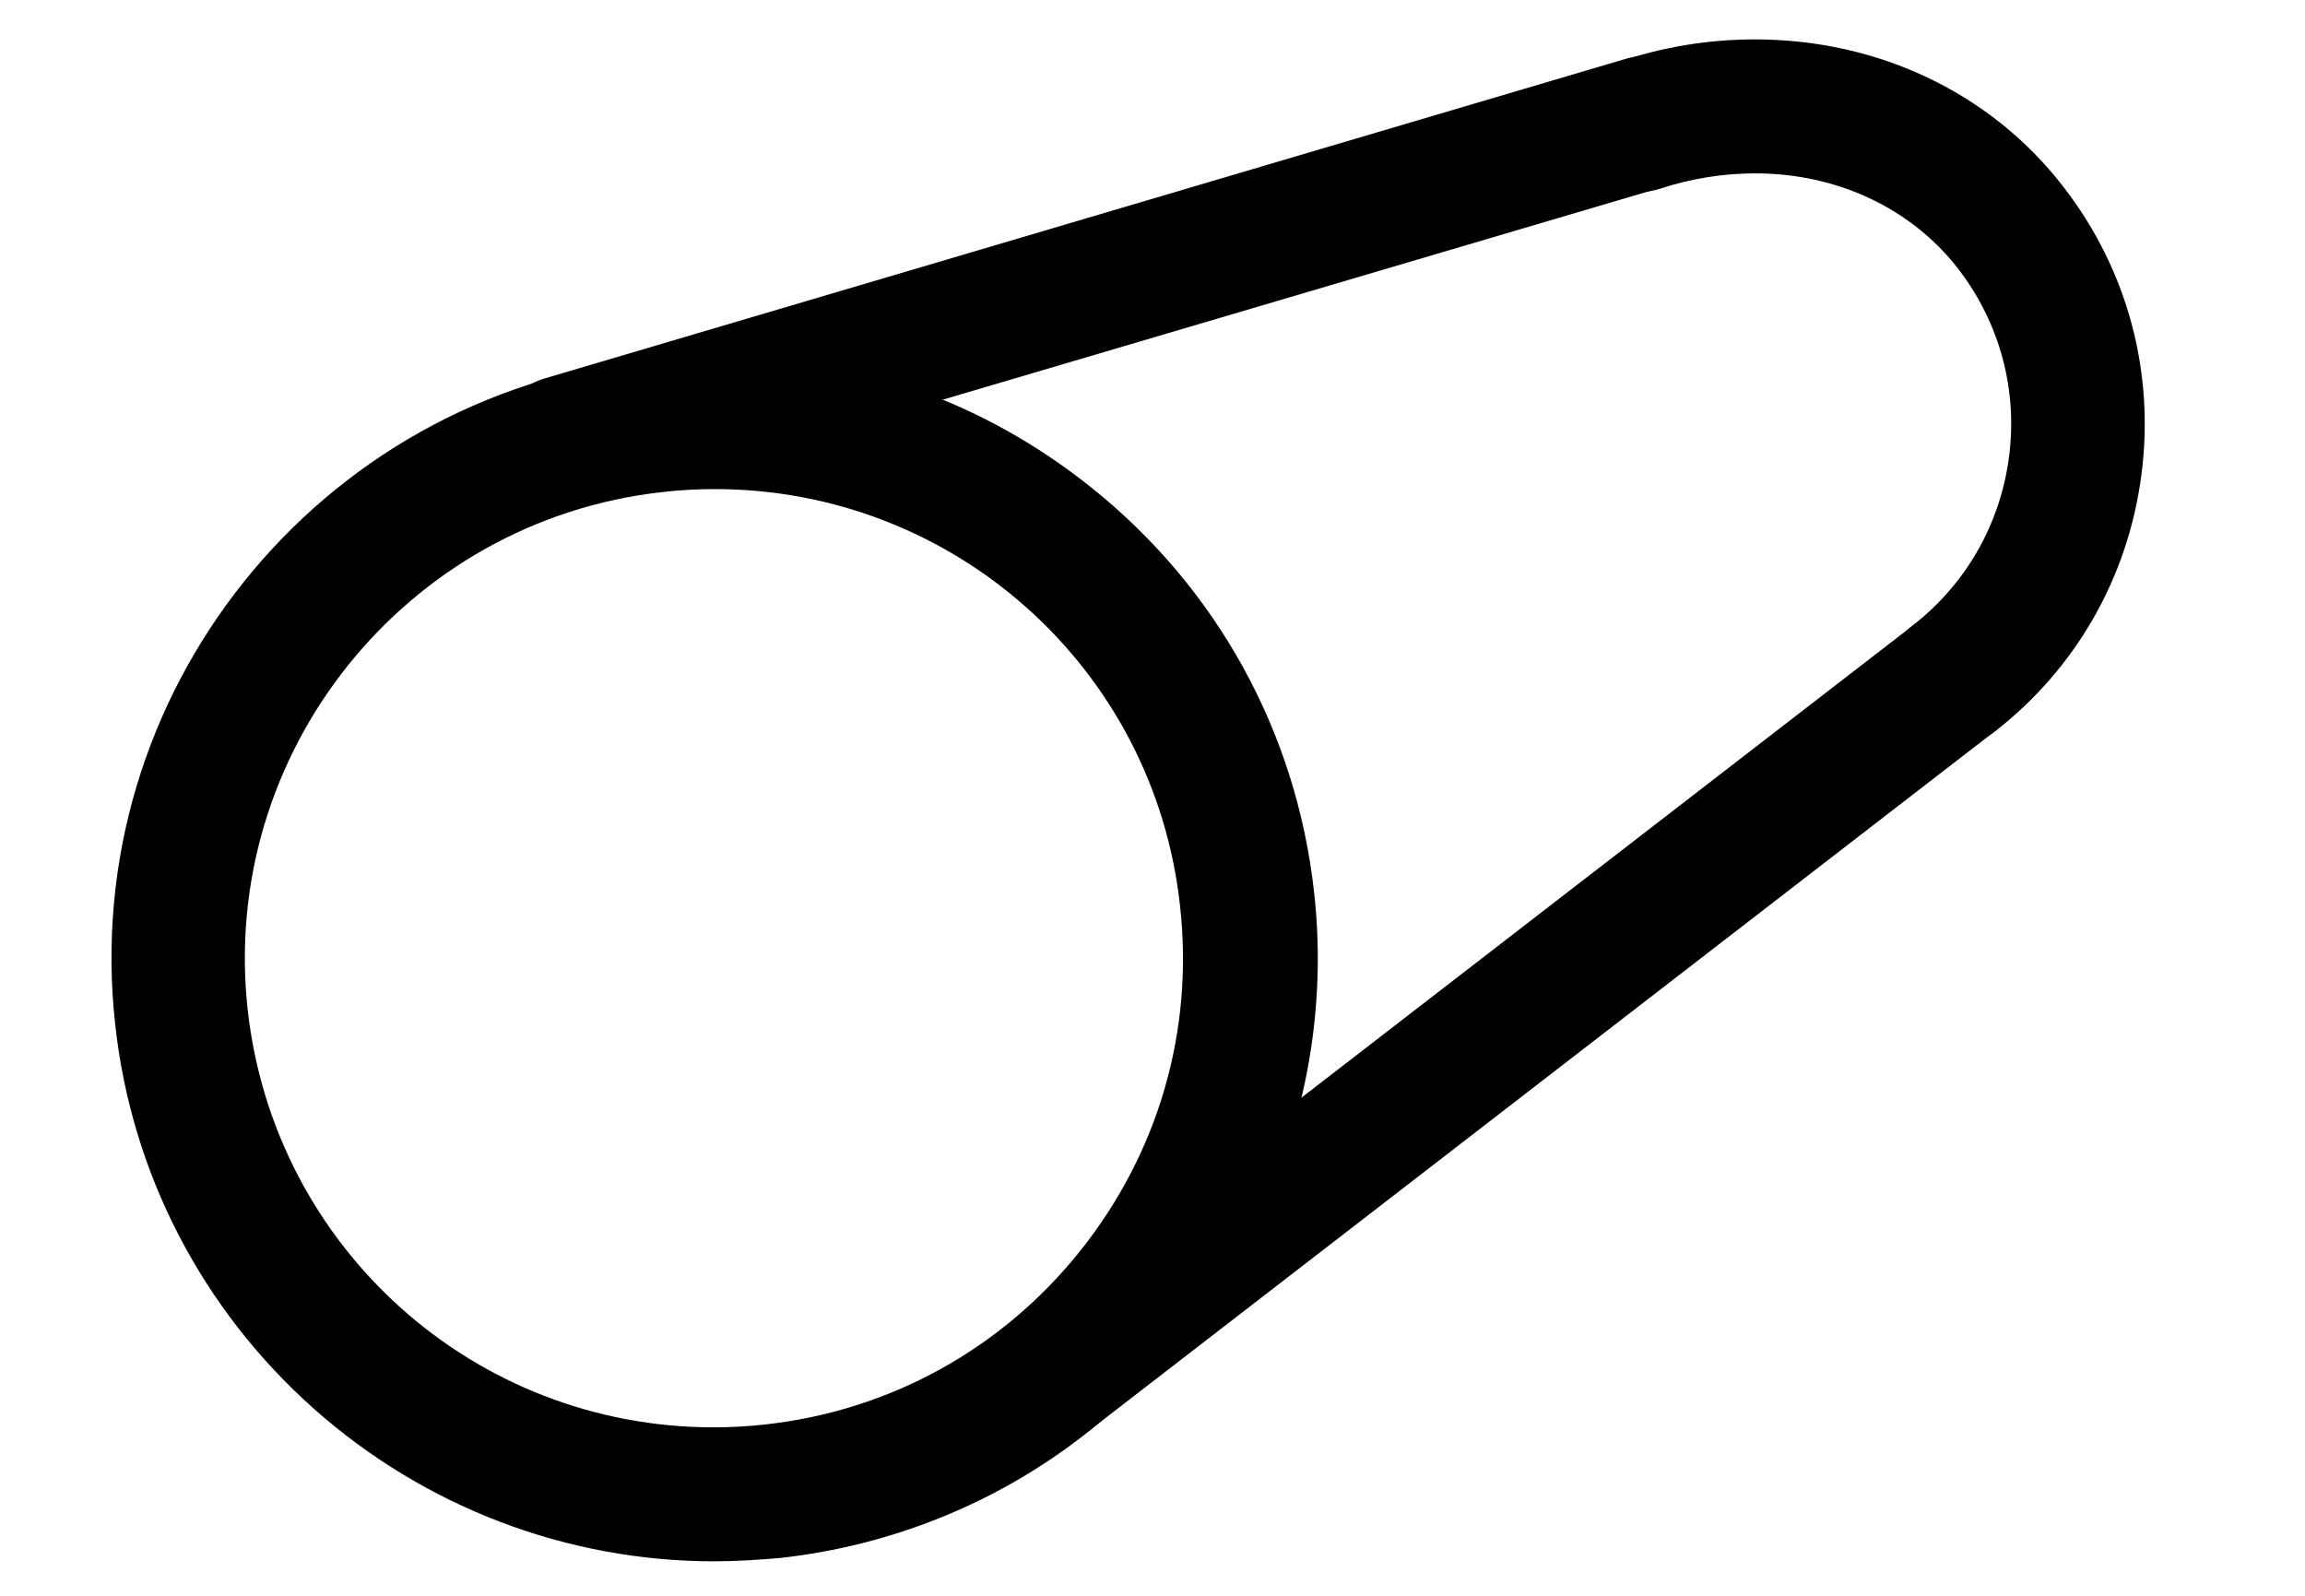
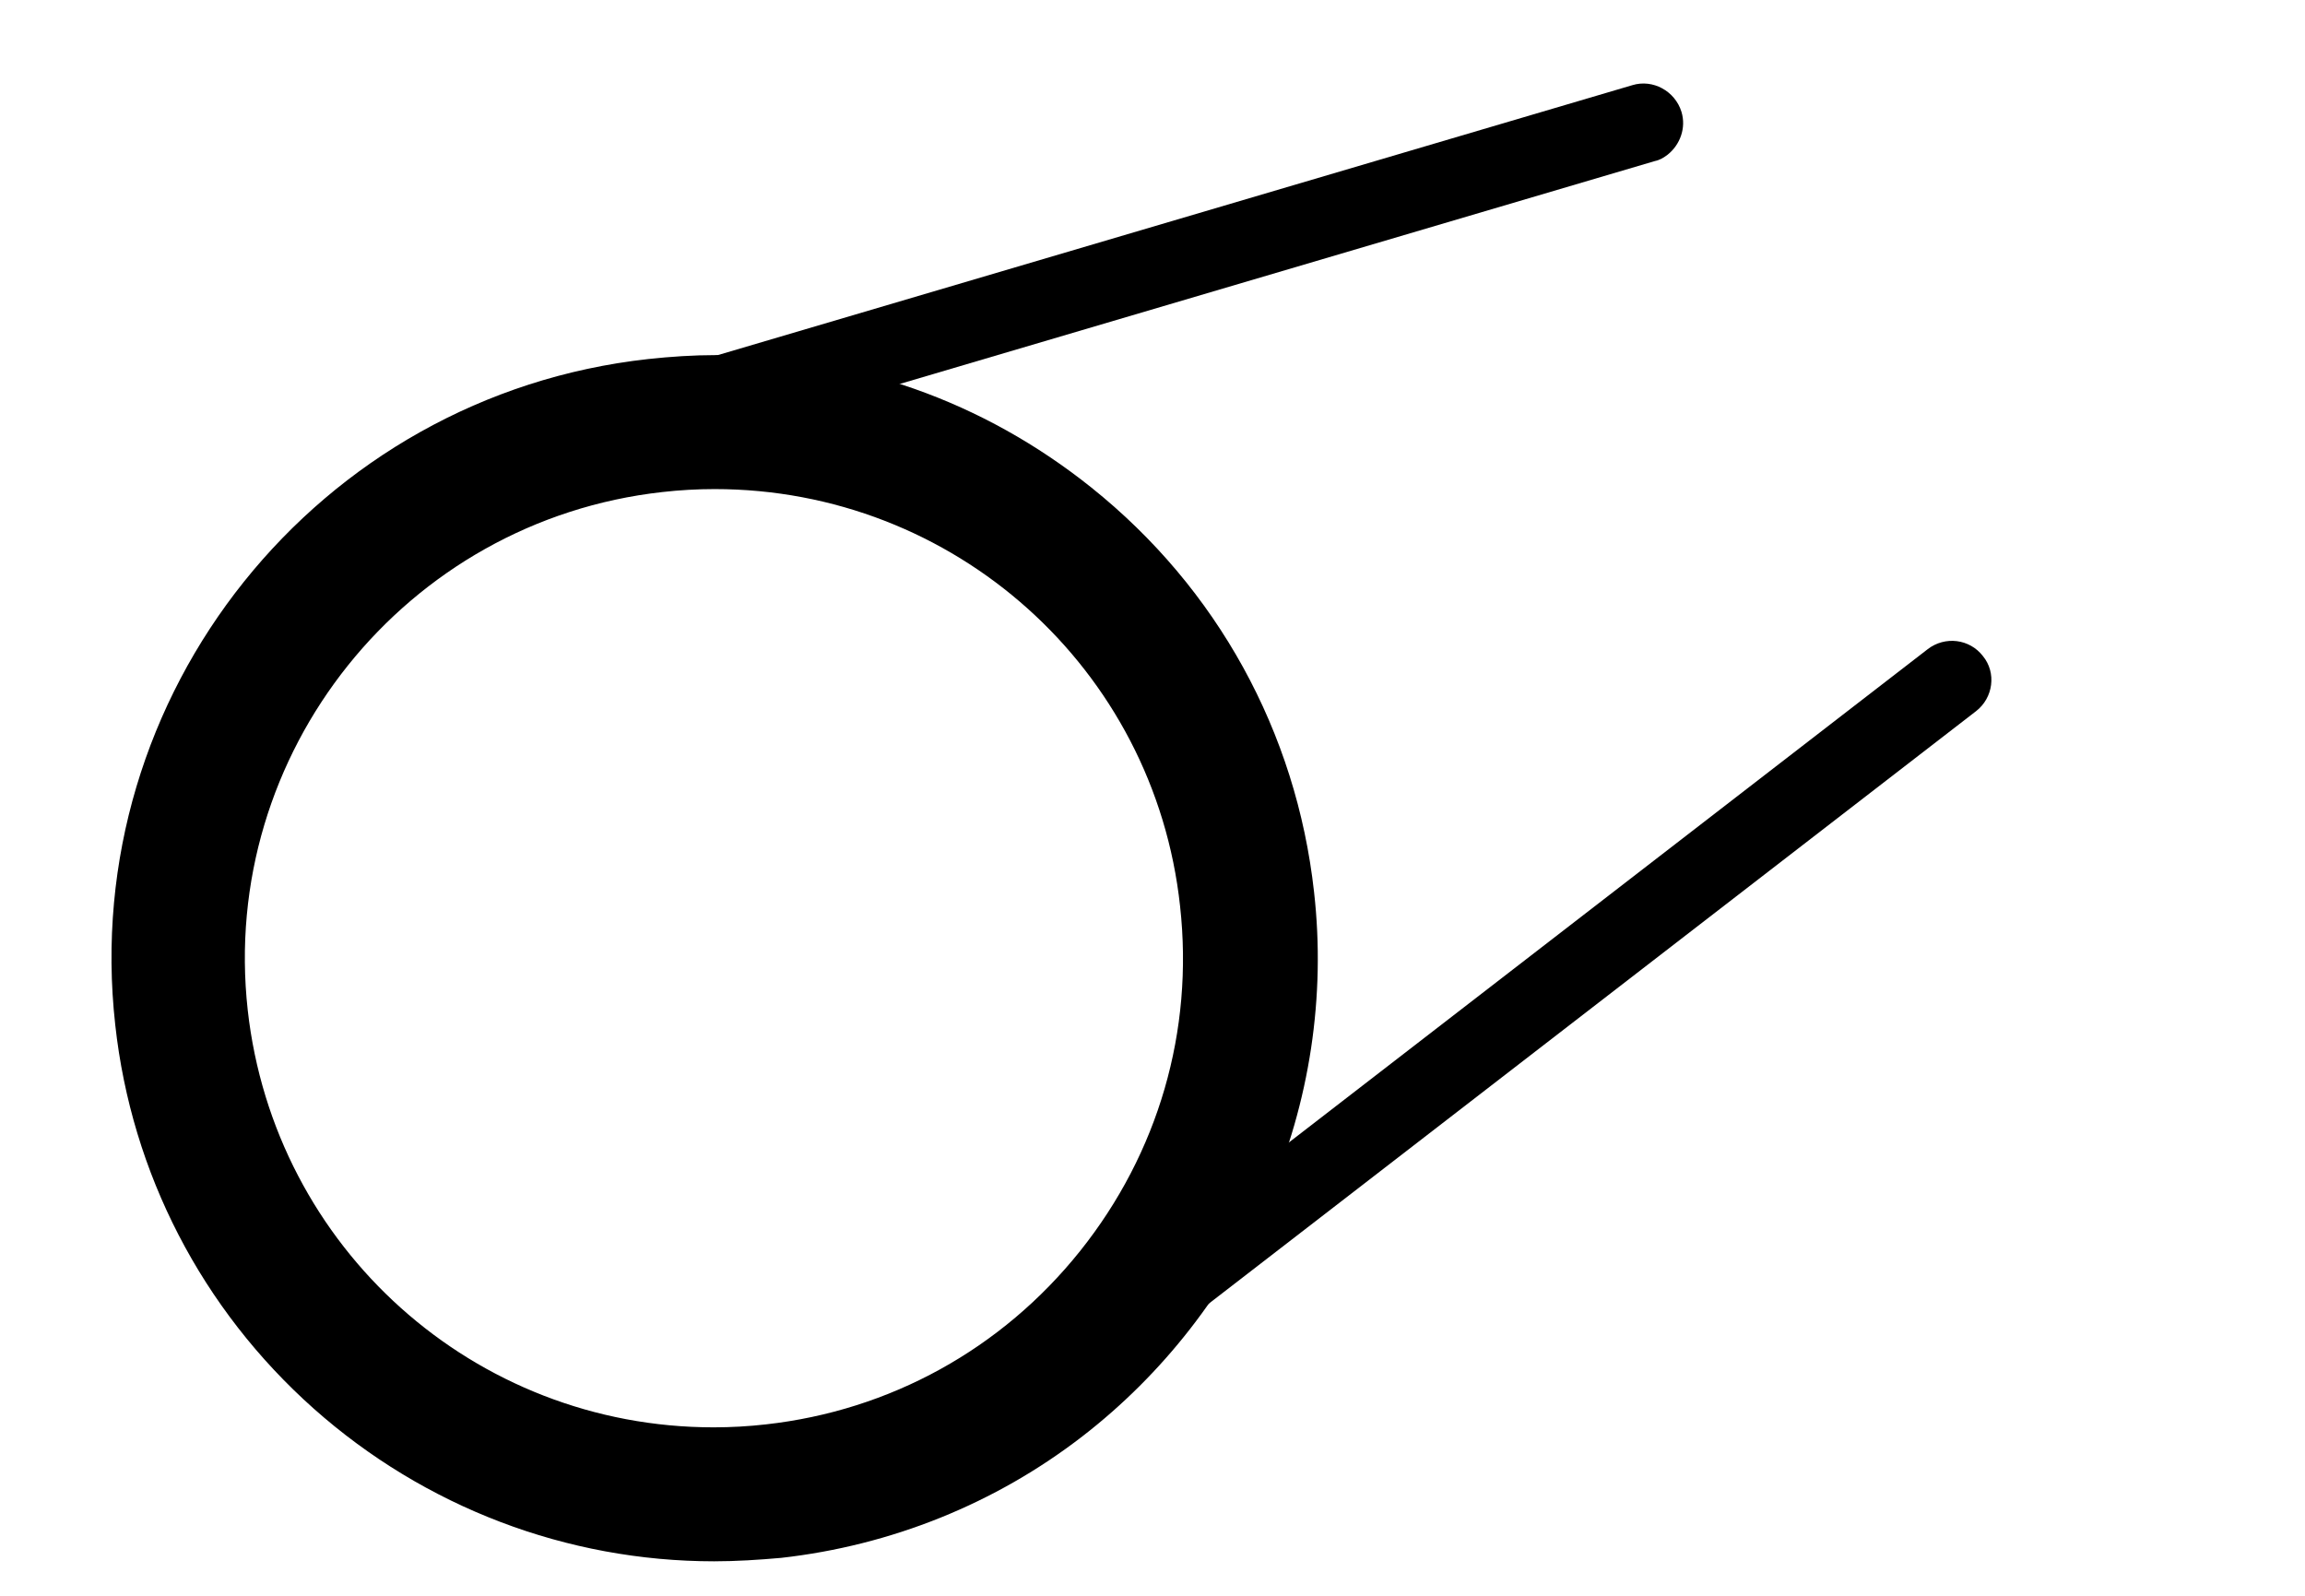
<svg xmlns="http://www.w3.org/2000/svg" version="1.0" id="Layer_1" x="0px" y="0px" viewBox="0 0 468 324" style="enable-background:new 0 0 468 324;" xml:space="preserve">
  <g>
    <g>
-       <path d="M145,317c-29.9,0-58.8-11-81.3-31c-22.7-20.2-37-47.8-40.3-77.9C15.9,141,64.5,80.3,131.6,72.9c4.6-0.5,9.2-0.8,13.7-0.8    c27.9,0,54.3,9.3,76.3,26.9c25.5,20.4,41.6,49.6,45.2,82.1c2.4,21.2-0.9,42.8-9.4,62.3c-8.3,18.9-21.3,35.6-37.6,48.2    c-17.7,13.7-38.9,22.2-61.2,24.7C154.1,316.7,149.5,317,145,317z M145.1,99.3c-3.5,0-7.1,0.2-10.6,0.6c-52.2,5.8-90,53-84.2,105.2    c5.4,48.3,46,84.7,94.6,84.7c0,0,0,0,0,0c3.5,0,7.1-0.2,10.6-0.6c25.2-2.8,47.9-15.3,63.8-35.2c15.9-19.9,23.1-44.7,20.3-70    C234.4,135.7,193.7,99.3,145.1,99.3z" />
-       <path d="M216.3,287.1c-16.4,12.7-36.3,21.1-58.4,23.6c-64,7.1-121.9-39.2-129-103.3l0,0c-7.1-64,39.2-121.9,103.3-129    c31-3.4,61.5,5.4,85.9,24.9c24.4,19.5,39.7,47.3,43.1,78.4C265.9,223.7,247.6,263,216.3,287.1z M44.9,205.7    c6.1,55.3,56.1,95.2,111.3,89.1c55.3-6.1,95.2-56.1,89.1-111.3c-6.1-55.3-56.1-95.2-111.3-89.1C78.7,100.5,38.7,150.4,44.9,205.7    L44.9,205.7z" />
+       <path d="M145,317c-29.9,0-58.8-11-81.3-31c-22.7-20.2-37-47.8-40.3-77.9C15.9,141,64.5,80.3,131.6,72.9c4.6-0.5,9.2-0.8,13.7-0.8    c27.9,0,54.3,9.3,76.3,26.9c25.5,20.4,41.6,49.6,45.2,82.1c2.4,21.2-0.9,42.8-9.4,62.3c-8.3,18.9-21.3,35.6-37.6,48.2    c-17.7,13.7-38.9,22.2-61.2,24.7C154.1,316.7,149.5,317,145,317z M145.1,99.3c-3.5,0-7.1,0.2-10.6,0.6c-52.2,5.8-90,53-84.2,105.2    c5.4,48.3,46,84.7,94.6,84.7c0,0,0,0,0,0c3.5,0,7.1-0.2,10.6-0.6c25.2-2.8,47.9-15.3,63.8-35.2c15.9-19.9,23.1-44.7,20.3-70    C234.4,135.7,193.7,99.3,145.1,99.3" />
    </g>
    <g>
-       <path d="M211.5,294.3c-4.2,0-8.2-1.9-10.8-5.3c-2.2-2.9-3.2-6.4-2.7-10c0.5-3.6,2.3-6.8,5.2-9L388,127.3c2.4-1.9,5.3-2.8,8.3-2.8    c4.2,0,8.2,1.9,10.8,5.3c2.2,2.9,3.2,6.4,2.7,10c-0.5,3.6-2.3,6.8-5.2,9L219.8,291.5C217.4,293.3,214.6,294.3,211.5,294.3z" />
      <path d="M401.2,144.4L216.4,287.1c-3.5,2.7-8.5,2.1-11.2-1.4c-2.7-3.5-2.1-8.5,1.4-11.2l184.8-142.7c3.5-2.7,8.5-2.1,11.2,1.4    C405.4,136.6,404.7,141.7,401.2,144.4z" />
    </g>
    <g>
-       <path d="M396.5,151.5c-4.2,0-8.2-1.9-10.8-5.3c-4.6-5.9-3.5-14.5,2.5-19.1c10.9-8.4,17.9-20.6,19.7-34.3    c1.8-13.7-1.9-27.3-10.3-38.2c-9.5-12.3-24.6-19.4-41.2-19.4c-6.4,0-12.9,1-19.3,3.1c-1.3,0.4-2.7,0.7-4.2,0.7    c-5.9,0-11.1-3.8-12.9-9.4c-2.3-7.1,1.7-14.8,8.8-17.1C337.7,9.5,347,8,356.3,8c25.1,0,48,10.9,62.7,30    c12.9,16.7,18.5,37.4,15.8,58.3s-13.3,39.5-30,52.4C402.4,150.5,399.5,151.5,396.5,151.5z" />
-       <path d="M401.3,144.3c-3.5,2.7-8.5,2.1-11.2-1.4s-2.1-8.5,1.4-11.2c25-19.3,29.6-55.4,10.3-80.4C387,31.9,360.8,24.8,335.2,33    c-4.2,1.4-8.7-1-10.1-5.2c-1.4-4.2,1-8.7,5.2-10.1c32.1-10.3,65.2-1,84.3,23.7C439.3,73.4,433.4,119.6,401.3,144.3z" />
-     </g>
+       </g>
    <g>
-       <path d="M114.5,103.3c-6,0-11.3-4-13-9.7c-1-3.5-0.6-7.2,1.1-10.3c1.7-3.2,4.6-5.5,8.1-6.5L329.9,12c1.3-0.4,2.6-0.6,3.9-0.6    c6,0,11.3,4,13,9.7c1.6,5.4-0.3,11.2-4.7,14.6c-1.3,1-2.8,1.8-4.5,2.3l-219.2,64.7C117.1,103.1,115.8,103.3,114.5,103.3z" />
      <path d="M338.6,31.4c-0.8,0.6-1.6,1.1-2.6,1.3L116.8,97.4c-4.2,1.3-8.7-1.2-10-5.4c-1.3-4.2,1.2-8.7,5.4-10l219.2-64.7    c4.2-1.3,8.7,1.2,10,5.4C342.4,26,341.1,29.4,338.6,31.4z" />
    </g>
  </g>
</svg>